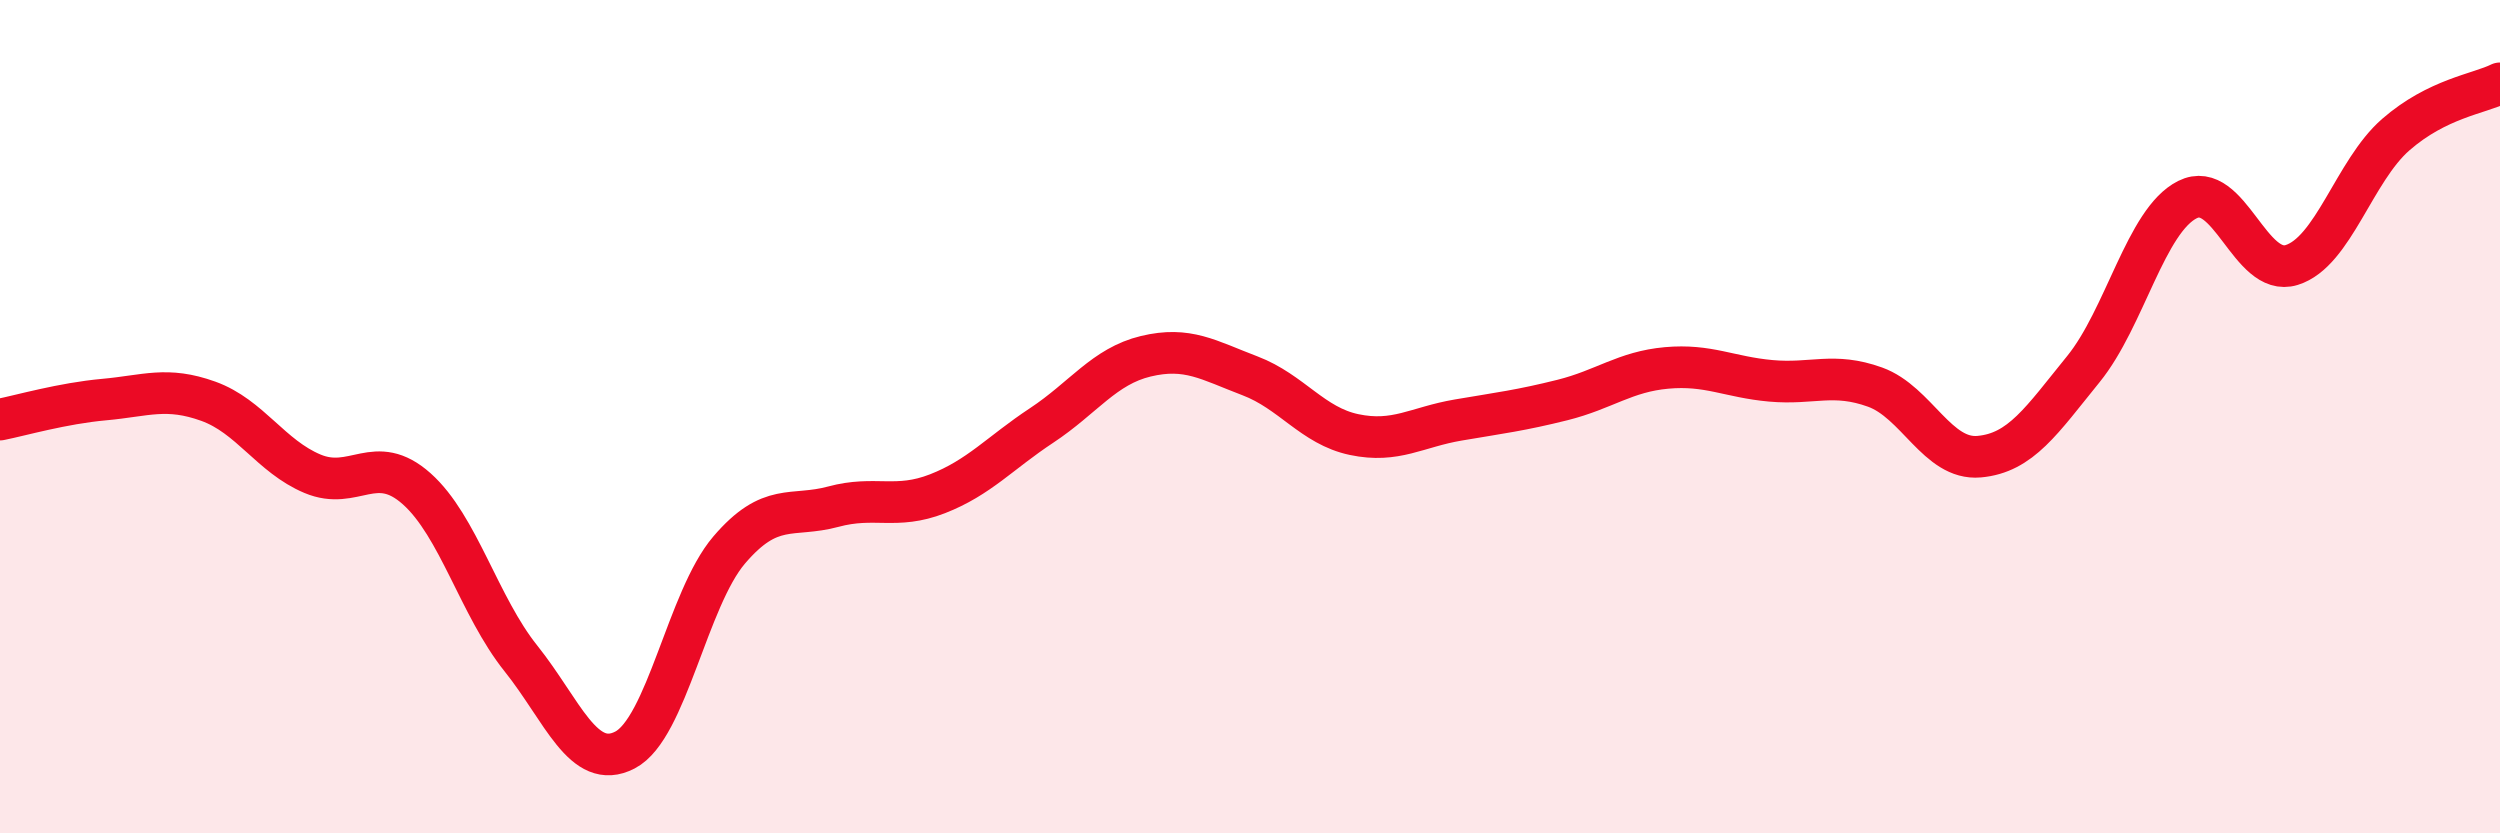
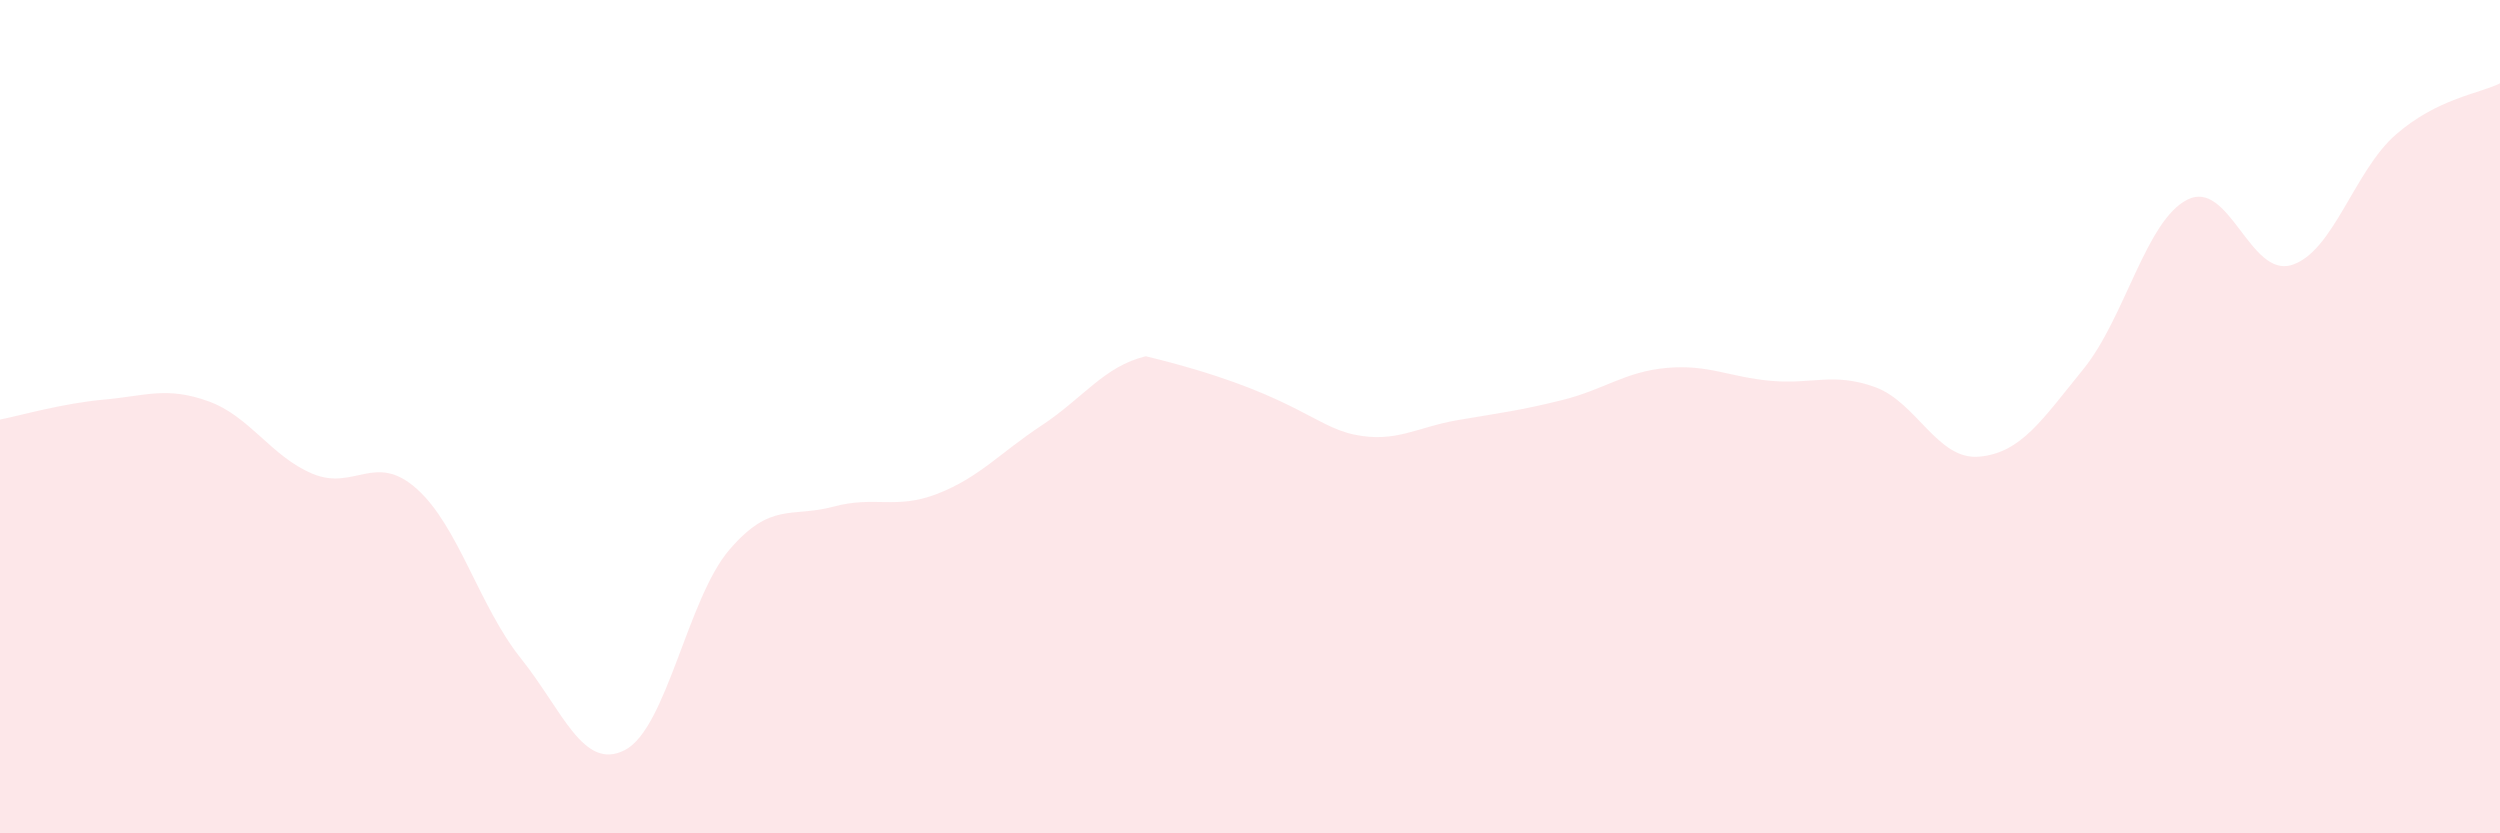
<svg xmlns="http://www.w3.org/2000/svg" width="60" height="20" viewBox="0 0 60 20">
-   <path d="M 0,10.07 C 0.5,9.97 1.5,9.68 2.5,9.59 C 3.5,9.5 4,9.27 5,9.63 C 6,9.99 6.5,10.95 7.5,11.37 C 8.5,11.79 9,10.84 10,11.73 C 11,12.62 11.5,14.55 12.5,15.8 C 13.5,17.05 14,18.52 15,18 C 16,17.48 16.5,14.37 17.5,13.2 C 18.5,12.03 19,12.43 20,12.16 C 21,11.89 21.5,12.24 22.5,11.85 C 23.5,11.46 24,10.87 25,10.21 C 26,9.55 26.5,8.79 27.5,8.55 C 28.5,8.31 29,8.64 30,9.02 C 31,9.4 31.5,10.22 32.5,10.43 C 33.5,10.64 34,10.25 35,10.08 C 36,9.91 36.5,9.85 37.5,9.6 C 38.5,9.35 39,8.92 40,8.83 C 41,8.74 41.5,9.05 42.5,9.14 C 43.5,9.23 44,8.93 45,9.29 C 46,9.65 46.5,11.05 47.5,10.96 C 48.5,10.87 49,10.09 50,8.86 C 51,7.63 51.5,5.29 52.5,4.79 C 53.5,4.29 54,6.67 55,6.36 C 56,6.05 56.5,4.1 57.5,3.23 C 58.5,2.36 59.5,2.25 60,2L60 20L0 20Z" fill="#EB0A25" opacity="0.1" stroke-linecap="round" stroke-linejoin="round" />
-   <path d="M 0,10.07 C 0.5,9.97 1.5,9.68 2.5,9.59 C 3.5,9.5 4,9.27 5,9.63 C 6,9.99 6.5,10.95 7.5,11.37 C 8.5,11.79 9,10.84 10,11.73 C 11,12.62 11.5,14.55 12.5,15.8 C 13.5,17.05 14,18.52 15,18 C 16,17.48 16.5,14.37 17.5,13.2 C 18.5,12.03 19,12.43 20,12.16 C 21,11.89 21.5,12.24 22.5,11.85 C 23.5,11.46 24,10.87 25,10.21 C 26,9.55 26.5,8.79 27.5,8.55 C 28.5,8.31 29,8.64 30,9.02 C 31,9.4 31.5,10.22 32.5,10.43 C 33.5,10.64 34,10.25 35,10.08 C 36,9.91 36.5,9.85 37.5,9.6 C 38.5,9.35 39,8.92 40,8.83 C 41,8.74 41.5,9.05 42.5,9.14 C 43.5,9.23 44,8.93 45,9.29 C 46,9.65 46.5,11.05 47.5,10.96 C 48.5,10.87 49,10.09 50,8.86 C 51,7.63 51.5,5.29 52.5,4.79 C 53.5,4.29 54,6.67 55,6.36 C 56,6.05 56.5,4.1 57.5,3.23 C 58.5,2.36 59.5,2.25 60,2" stroke="#EB0A25" stroke-width="1" fill="none" stroke-linecap="round" stroke-linejoin="round" />
+   <path d="M 0,10.07 C 0.5,9.97 1.5,9.68 2.5,9.59 C 3.5,9.5 4,9.27 5,9.63 C 6,9.99 6.5,10.95 7.5,11.37 C 8.5,11.79 9,10.84 10,11.73 C 11,12.62 11.5,14.55 12.5,15.8 C 13.5,17.05 14,18.52 15,18 C 16,17.48 16.5,14.37 17.5,13.2 C 18.5,12.03 19,12.43 20,12.16 C 21,11.89 21.5,12.24 22.5,11.85 C 23.5,11.46 24,10.87 25,10.21 C 26,9.55 26.5,8.79 27.5,8.55 C 31,9.4 31.5,10.22 32.5,10.43 C 33.5,10.64 34,10.25 35,10.08 C 36,9.91 36.5,9.85 37.5,9.6 C 38.5,9.35 39,8.92 40,8.83 C 41,8.74 41.5,9.05 42.5,9.14 C 43.5,9.23 44,8.93 45,9.29 C 46,9.65 46.5,11.05 47.5,10.96 C 48.5,10.87 49,10.09 50,8.86 C 51,7.63 51.5,5.29 52.5,4.79 C 53.5,4.29 54,6.67 55,6.36 C 56,6.05 56.5,4.1 57.5,3.23 C 58.5,2.36 59.5,2.25 60,2L60 20L0 20Z" fill="#EB0A25" opacity="0.1" stroke-linecap="round" stroke-linejoin="round" />
</svg>